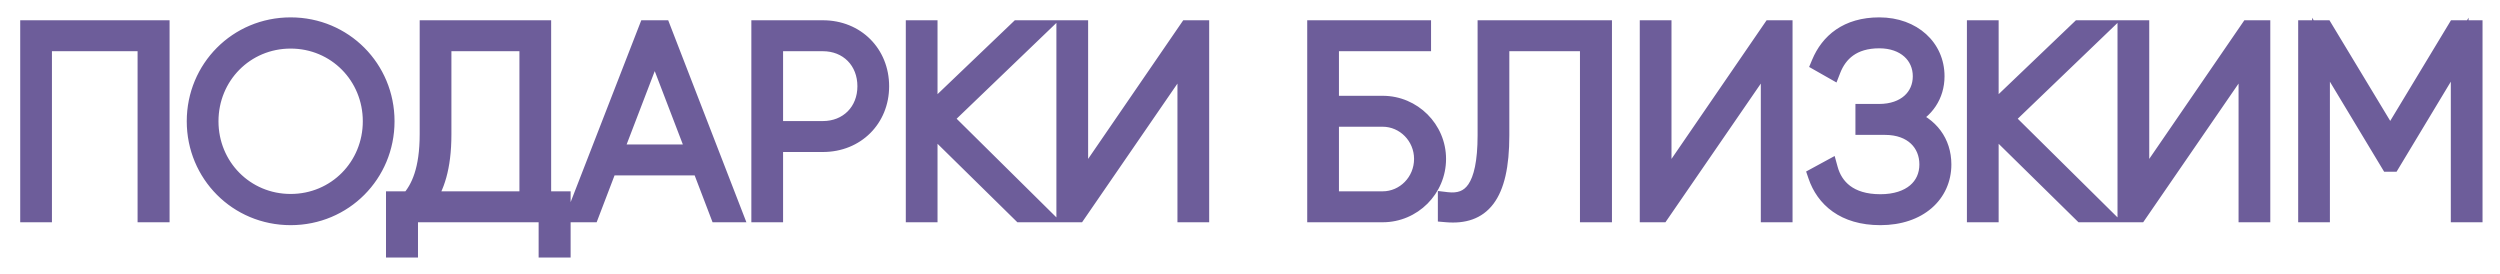
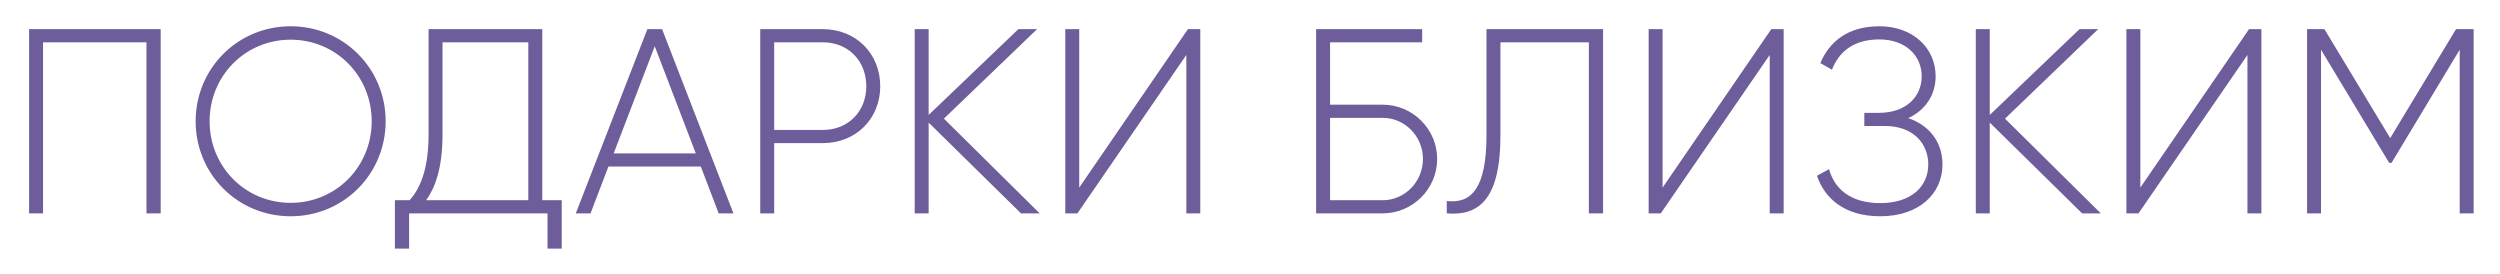
<svg xmlns="http://www.w3.org/2000/svg" width="703" height="77" viewBox="0 0 703 77" fill="none">
  <g filter="url(#filter0_d_1298_223)">
    <path d="M37.184 12.2V64H33.188V15.9H4.106V64H0.184V12.2H37.184ZM73.729 64.814C58.781 64.814 47.015 52.9 47.015 38.1C47.015 23.3 58.781 11.386 73.729 11.386C88.677 11.386 100.443 23.3 100.443 38.1C100.443 52.9 88.677 64.814 73.729 64.814ZM73.729 61.04C86.531 61.04 96.521 50.828 96.521 38.1C96.521 25.372 86.531 15.16 73.729 15.16C60.927 15.16 50.937 25.372 50.937 38.1C50.937 50.828 60.927 61.04 73.729 61.04ZM144.483 60.3H149.959V73.916H145.963V64H107.039V73.916H103.043V60.3H107.187C110.073 57.044 112.515 51.79 112.515 41.726V12.2H144.483V60.3ZM116.437 41.8C116.437 51.272 114.365 56.748 111.849 60.3H140.561V15.9H116.437V41.8ZM194.095 64L189.063 50.828H163.089L158.057 64H153.913L174.041 12.2H178.185L198.239 64H194.095ZM164.569 47.128H187.657L176.113 17.01L164.569 47.128ZM223.392 12.2C232.716 12.2 239.524 19.082 239.524 28.258C239.524 37.36 232.716 44.242 223.392 44.242H209.702V64H205.78V12.2H223.392ZM223.392 40.542C230.496 40.542 235.602 35.362 235.602 28.258C235.602 21.08 230.496 15.9 223.392 15.9H209.702V40.542H223.392ZM284.361 64H279.107L253.133 38.47V64H249.211V12.2H253.133V36.324L278.367 12.2H283.621L257.425 37.36L284.361 64ZM325.599 64V19.452L294.963 64H291.559V12.2H295.481V56.748L326.043 12.2H329.521V64H325.599ZM380.812 33.438C389.248 33.438 396.13 40.32 396.13 48.682C396.13 57.118 389.248 64 380.812 64H362.09V12.2H391.912V15.9H366.012V33.438H380.812ZM380.812 60.3C387.028 60.3 392.134 55.12 392.134 48.682C392.134 42.318 387.028 37.138 380.812 37.138H366.012V60.3H380.812ZM398.826 64V60.522C405.634 61.336 410 57.118 410 42.022V12.2H442.782V64H438.786V15.9H413.922V42.096C413.922 59.338 408.372 64.814 398.826 64ZM489.642 64V19.452L459.006 64H455.602V12.2H459.524V56.748L490.086 12.2H493.564V64H489.642ZM528.605 37.212C534.673 39.284 538.225 44.094 538.225 50.236C538.225 58.524 531.565 64.814 520.761 64.814C510.549 64.814 505.073 59.708 502.927 53.418L506.331 51.568C507.737 56.674 511.881 61.114 520.761 61.114C529.345 61.114 534.229 56.526 534.229 50.236C534.229 44.168 529.789 39.432 522.093 39.432H516.247V35.732H520.391C527.865 35.732 532.379 31.292 532.379 25.446C532.379 19.526 527.717 15.086 520.465 15.086C512.917 15.086 508.995 18.86 507.145 23.596L503.889 21.746C506.331 15.9 511.437 11.386 520.465 11.386C529.937 11.386 536.301 17.528 536.301 25.446C536.301 30.7 533.415 34.992 528.605 37.212ZM582.746 64H577.492L551.518 38.47V64H547.596V12.2H551.518V36.324L576.752 12.2H582.006L555.81 37.36L582.746 64ZM623.984 64V19.452L593.348 64H589.944V12.2H593.866V56.748L624.428 12.2H627.906V64H623.984ZM687.589 12.2V64H683.667V17.972L664.501 49.792H663.835L644.669 17.972V64H640.747V12.2H645.631L664.131 42.836L682.631 12.2H687.589Z" fill="#6D5D9A" />
-     <path d="M37.184 12.2H39.684V9.7H37.184V12.2ZM37.184 64V66.5H39.684V64H37.184ZM33.188 64H30.688V66.5H33.188V64ZM33.188 15.9H35.688V13.4H33.188V15.9ZM4.106 15.9V13.4H1.606V15.9H4.106ZM4.106 64V66.5H6.606V64H4.106ZM0.184 64H-2.316V66.5H0.184V64ZM0.184 12.2V9.7H-2.316V12.2H0.184ZM34.684 12.2V64H39.684V12.2H34.684ZM37.184 61.5H33.188V66.5H37.184V61.5ZM35.688 64V15.9H30.688V64H35.688ZM33.188 13.4H4.106V18.4H33.188V13.4ZM1.606 15.9V64H6.606V15.9H1.606ZM4.106 61.5H0.184V66.5H4.106V61.5ZM2.684 64V12.2H-2.316V64H2.684ZM0.184 14.7H37.184V9.7H0.184V14.7ZM73.729 62.314C60.171 62.314 49.515 51.528 49.515 38.1H44.515C44.515 54.272 57.391 67.314 73.729 67.314V62.314ZM49.515 38.1C49.515 24.672 60.171 13.886 73.729 13.886V8.886C57.391 8.886 44.515 21.928 44.515 38.1H49.515ZM73.729 13.886C87.287 13.886 97.943 24.672 97.943 38.1H102.943C102.943 21.928 90.067 8.886 73.729 8.886V13.886ZM97.943 38.1C97.943 51.528 87.287 62.314 73.729 62.314V67.314C90.067 67.314 102.943 54.272 102.943 38.1H97.943ZM73.729 63.54C87.938 63.54 99.021 52.182 99.021 38.1H94.021C94.021 49.474 85.124 58.54 73.729 58.54V63.54ZM99.021 38.1C99.021 24.018 87.938 12.66 73.729 12.66V17.66C85.124 17.66 94.021 26.726 94.021 38.1H99.021ZM73.729 12.66C59.52 12.66 48.437 24.018 48.437 38.1H53.437C53.437 26.726 62.334 17.66 73.729 17.66V12.66ZM48.437 38.1C48.437 52.182 59.52 63.54 73.729 63.54V58.54C62.334 58.54 53.437 49.474 53.437 38.1H48.437ZM144.483 60.3H141.983V62.8H144.483V60.3ZM149.959 60.3H152.459V57.8H149.959V60.3ZM149.959 73.916V76.416H152.459V73.916H149.959ZM145.963 73.916H143.463V76.416H145.963V73.916ZM145.963 64H148.463V61.5H145.963V64ZM107.039 64V61.5H104.539V64H107.039ZM107.039 73.916V76.416H109.539V73.916H107.039ZM103.043 73.916H100.543V76.416H103.043V73.916ZM103.043 60.3V57.8H100.543V60.3H103.043ZM107.187 60.3V62.8H108.312L109.058 61.958L107.187 60.3ZM112.515 12.2V9.7H110.015V12.2H112.515ZM144.483 12.2H146.983V9.7H144.483V12.2ZM111.849 60.3L109.809 58.855L107.014 62.8H111.849V60.3ZM140.561 60.3V62.8H143.061V60.3H140.561ZM140.561 15.9H143.061V13.4H140.561V15.9ZM116.437 15.9V13.4H113.937V15.9H116.437ZM144.483 62.8H149.959V57.8H144.483V62.8ZM147.459 60.3V73.916H152.459V60.3H147.459ZM149.959 71.416H145.963V76.416H149.959V71.416ZM148.463 73.916V64H143.463V73.916H148.463ZM145.963 61.5H107.039V66.5H145.963V61.5ZM104.539 64V73.916H109.539V64H104.539ZM107.039 71.416H103.043V76.416H107.039V71.416ZM105.543 73.916V60.3H100.543V73.916H105.543ZM103.043 62.8H107.187V57.8H103.043V62.8ZM109.058 61.958C112.454 58.127 115.015 52.222 115.015 41.726H110.015C110.015 51.358 107.692 55.962 105.316 58.642L109.058 61.958ZM115.015 41.726V12.2H110.015V41.726H115.015ZM112.515 14.7H144.483V9.7H112.515V14.7ZM141.983 12.2V60.3H146.983V12.2H141.983ZM113.937 41.8C113.937 50.892 111.955 55.825 109.809 58.855L113.889 61.745C116.775 57.671 118.937 51.652 118.937 41.8H113.937ZM111.849 62.8H140.561V57.8H111.849V62.8ZM143.061 60.3V15.9H138.061V60.3H143.061ZM140.561 13.4H116.437V18.4H140.561V13.4ZM113.937 15.9V41.8H118.937V15.9H113.937ZM194.095 64L191.759 64.892L192.374 66.5H194.095V64ZM189.063 50.828L191.398 49.936L190.784 48.328H189.063V50.828ZM163.089 50.828V48.328H161.368L160.753 49.936L163.089 50.828ZM158.057 64V66.5H159.778L160.392 64.892L158.057 64ZM153.913 64L151.582 63.094L150.259 66.5H153.913V64ZM174.041 12.2V9.7H172.33L171.71 11.294L174.041 12.2ZM178.185 12.2L180.516 11.297L179.898 9.7H178.185V12.2ZM198.239 64V66.5H201.887L200.57 63.097L198.239 64ZM164.569 47.128L162.234 46.233L160.933 49.628H164.569V47.128ZM187.657 47.128V49.628H191.292L189.991 46.233L187.657 47.128ZM176.113 17.01L178.447 16.115L176.113 10.025L173.778 16.115L176.113 17.01ZM196.43 63.108L191.398 49.936L186.727 51.72L191.759 64.892L196.43 63.108ZM189.063 48.328H163.089V53.328H189.063V48.328ZM160.753 49.936L155.721 63.108L160.392 64.892L165.424 51.72L160.753 49.936ZM158.057 61.5H153.913V66.5H158.057V61.5ZM156.243 64.906L176.371 13.105L171.71 11.294L151.582 63.094L156.243 64.906ZM174.041 14.7H178.185V9.7H174.041V14.7ZM175.853 13.103L195.907 64.903L200.57 63.097L180.516 11.297L175.853 13.103ZM198.239 61.5H194.095V66.5H198.239V61.5ZM164.569 49.628H187.657V44.628H164.569V49.628ZM189.991 46.233L178.447 16.115L173.778 17.905L185.322 48.023L189.991 46.233ZM173.778 16.115L162.234 46.233L166.903 48.023L178.447 17.905L173.778 16.115ZM209.702 44.242V41.742H207.202V44.242H209.702ZM209.702 64V66.5H212.202V64H209.702ZM205.78 64H203.28V66.5H205.78V64ZM205.78 12.2V9.7H203.28V12.2H205.78ZM209.702 15.9V13.4H207.202V15.9H209.702ZM209.702 40.542H207.202V43.042H209.702V40.542ZM223.392 14.7C231.335 14.7 237.024 20.463 237.024 28.258H242.024C242.024 17.701 234.097 9.7 223.392 9.7V14.7ZM237.024 28.258C237.024 35.972 231.343 41.742 223.392 41.742V46.742C234.089 46.742 242.024 38.748 242.024 28.258H237.024ZM223.392 41.742H209.702V46.742H223.392V41.742ZM207.202 44.242V64H212.202V44.242H207.202ZM209.702 61.5H205.78V66.5H209.702V61.5ZM208.28 64V12.2H203.28V64H208.28ZM205.78 14.7H223.392V9.7H205.78V14.7ZM223.392 43.042C231.897 43.042 238.102 36.723 238.102 28.258H233.102C233.102 34.001 229.095 38.042 223.392 38.042V43.042ZM238.102 28.258C238.102 19.729 231.906 13.4 223.392 13.4V18.4C229.085 18.4 233.102 22.431 233.102 28.258H238.102ZM223.392 13.4H209.702V18.4H223.392V13.4ZM207.202 15.9V40.542H212.202V15.9H207.202ZM209.702 43.042H223.392V38.042H209.702V43.042ZM284.361 64V66.5H290.444L286.119 62.222L284.361 64ZM279.107 64L277.355 65.783L278.085 66.5H279.107V64ZM253.133 38.47L254.886 36.687L250.633 32.507V38.47H253.133ZM253.133 64V66.5H255.633V64H253.133ZM249.211 64H246.711V66.5H249.211V64ZM249.211 12.2V9.7H246.711V12.2H249.211ZM253.133 12.2H255.633V9.7H253.133V12.2ZM253.133 36.324H250.633V42.173L254.861 38.131L253.133 36.324ZM278.367 12.2V9.7H277.365L276.64 10.393L278.367 12.2ZM283.621 12.2L285.353 14.003L289.833 9.7H283.621V12.2ZM257.425 37.36L255.694 35.557L253.844 37.334L255.667 39.138L257.425 37.36ZM284.361 61.5H279.107V66.5H284.361V61.5ZM280.86 62.217L254.886 36.687L251.381 40.253L277.355 65.783L280.86 62.217ZM250.633 38.47V64H255.633V38.47H250.633ZM253.133 61.5H249.211V66.5H253.133V61.5ZM251.711 64V12.2H246.711V64H251.711ZM249.211 14.7H253.133V9.7H249.211V14.7ZM250.633 12.2V36.324H255.633V12.2H250.633ZM254.861 38.131L280.095 14.007L276.64 10.393L251.406 34.517L254.861 38.131ZM278.367 14.7H283.621V9.7H278.367V14.7ZM281.89 10.397L255.694 35.557L259.157 39.163L285.353 14.003L281.89 10.397ZM255.667 39.138L282.603 65.778L286.119 62.222L259.183 35.583L255.667 39.138ZM325.599 64H323.099V66.5H325.599V64ZM325.599 19.452H328.099V11.405L323.539 18.035L325.599 19.452ZM294.963 64V66.5H296.278L297.023 65.417L294.963 64ZM291.559 64H289.059V66.5H291.559V64ZM291.559 12.2V9.7H289.059V12.2H291.559ZM295.481 12.2H297.981V9.7H295.481V12.2ZM295.481 56.748H292.981V64.811L297.543 58.162L295.481 56.748ZM326.043 12.2V9.7H324.726L323.982 10.786L326.043 12.2ZM329.521 12.2H332.021V9.7H329.521V12.2ZM329.521 64V66.5H332.021V64H329.521ZM328.099 64V19.452H323.099V64H328.099ZM323.539 18.035L292.903 62.583L297.023 65.417L327.659 20.869L323.539 18.035ZM294.963 61.5H291.559V66.5H294.963V61.5ZM294.059 64V12.2H289.059V64H294.059ZM291.559 14.7H295.481V9.7H291.559V14.7ZM292.981 12.2V56.748H297.981V12.2H292.981ZM297.543 58.162L328.105 13.614L323.982 10.786L293.42 55.334L297.543 58.162ZM326.043 14.7H329.521V9.7H326.043V14.7ZM327.021 12.2V64H332.021V12.2H327.021ZM329.521 61.5H325.599V66.5H329.521V61.5ZM362.09 64H359.59V66.5H362.09V64ZM362.09 12.2V9.7H359.59V12.2H362.09ZM391.912 12.2H394.412V9.7H391.912V12.2ZM391.912 15.9V18.4H394.412V15.9H391.912ZM366.012 15.9V13.4H363.512V15.9H366.012ZM366.012 33.438H363.512V35.938H366.012V33.438ZM366.012 37.138V34.638H363.512V37.138H366.012ZM366.012 60.3H363.512V62.8H366.012V60.3ZM380.812 35.938C387.876 35.938 393.63 41.709 393.63 48.682H398.63C398.63 38.931 390.621 30.938 380.812 30.938V35.938ZM393.63 48.682C393.63 55.737 387.868 61.5 380.812 61.5V66.5C390.629 66.5 398.63 58.499 398.63 48.682H393.63ZM380.812 61.5H362.09V66.5H380.812V61.5ZM364.59 64V12.2H359.59V64H364.59ZM362.09 14.7H391.912V9.7H362.09V14.7ZM389.412 12.2V15.9H394.412V12.2H389.412ZM391.912 13.4H366.012V18.4H391.912V13.4ZM363.512 15.9V33.438H368.512V15.9H363.512ZM366.012 35.938H380.812V30.938H366.012V35.938ZM380.812 62.8C388.461 62.8 394.634 56.448 394.634 48.682H389.634C389.634 53.792 385.595 57.8 380.812 57.8V62.8ZM394.634 48.682C394.634 40.98 388.451 34.638 380.812 34.638V39.638C385.606 39.638 389.634 43.656 389.634 48.682H394.634ZM380.812 34.638H366.012V39.638H380.812V34.638ZM363.512 37.138V60.3H368.512V37.138H363.512ZM366.012 62.8H380.812V57.8H366.012V62.8ZM398.826 64H396.326V66.296L398.614 66.491L398.826 64ZM398.826 60.522L399.123 58.04L396.326 57.705V60.522H398.826ZM410 12.2V9.7H407.5V12.2H410ZM442.782 12.2H445.282V9.7H442.782V12.2ZM442.782 64V66.5H445.282V64H442.782ZM438.786 64H436.286V66.5H438.786V64ZM438.786 15.9H441.286V13.4H438.786V15.9ZM413.922 15.9V13.4H411.422V15.9H413.922ZM401.326 64V60.522H396.326V64H401.326ZM398.529 63.004C400.504 63.24 402.482 63.134 404.329 62.436C406.208 61.725 407.791 60.46 409.03 58.65C411.417 55.159 412.5 49.683 412.5 42.022H407.5C407.5 49.457 406.4 53.638 404.903 55.827C404.199 56.856 403.413 57.437 402.56 57.759C401.673 58.095 400.552 58.211 399.123 58.04L398.529 63.004ZM412.5 42.022V12.2H407.5V42.022H412.5ZM410 14.7H442.782V9.7H410V14.7ZM440.282 12.2V64H445.282V12.2H440.282ZM442.782 61.5H438.786V66.5H442.782V61.5ZM441.286 64V15.9H436.286V64H441.286ZM438.786 13.4H413.922V18.4H438.786V13.4ZM411.422 15.9V42.096H416.422V15.9H411.422ZM411.422 42.096C411.422 50.569 410.035 55.559 407.958 58.314C406.056 60.837 403.26 61.869 399.039 61.509L398.614 66.491C403.938 66.945 408.691 65.647 411.95 61.324C415.035 57.233 416.422 50.865 416.422 42.096H411.422ZM489.642 64H487.142V66.5H489.642V64ZM489.642 19.452H492.142V11.405L487.582 18.035L489.642 19.452ZM459.006 64V66.5H460.321L461.066 65.417L459.006 64ZM455.602 64H453.102V66.5H455.602V64ZM455.602 12.2V9.7H453.102V12.2H455.602ZM459.524 12.2H462.024V9.7H459.524V12.2ZM459.524 56.748H457.024V64.811L461.586 58.162L459.524 56.748ZM490.086 12.2V9.7H488.769L488.025 10.786L490.086 12.2ZM493.564 12.2H496.064V9.7H493.564V12.2ZM493.564 64V66.5H496.064V64H493.564ZM492.142 64V19.452H487.142V64H492.142ZM487.582 18.035L456.946 62.583L461.066 65.417L491.702 20.869L487.582 18.035ZM459.006 61.5H455.602V66.5H459.006V61.5ZM458.102 64V12.2H453.102V64H458.102ZM455.602 14.7H459.524V9.7H455.602V14.7ZM457.024 12.2V56.748H462.024V12.2H457.024ZM461.586 58.162L492.148 13.614L488.025 10.786L457.463 55.334L461.586 58.162ZM490.086 14.7H493.564V9.7H490.086V14.7ZM491.064 12.2V64H496.064V12.2H491.064ZM493.564 61.5H489.642V66.5H493.564V61.5ZM528.605 37.212L527.557 34.942L521.886 37.559L527.797 39.578L528.605 37.212ZM502.927 53.418L501.733 51.221L499.88 52.229L500.561 54.225L502.927 53.418ZM506.331 51.568L508.741 50.904L507.905 47.867L505.137 49.371L506.331 51.568ZM516.247 39.432H513.747V41.932H516.247V39.432ZM516.247 35.732V33.232H513.747V35.732H516.247ZM507.145 23.596L505.91 25.77L508.422 27.197L509.473 24.506L507.145 23.596ZM503.889 21.746L501.582 20.782L500.728 22.826L502.654 23.92L503.889 21.746ZM527.797 39.578C532.913 41.325 535.725 45.225 535.725 50.236H540.725C540.725 42.963 536.433 37.243 529.413 34.846L527.797 39.578ZM535.725 50.236C535.725 53.67 534.363 56.619 531.909 58.742C529.432 60.885 525.684 62.314 520.761 62.314V67.314C526.641 67.314 531.626 65.598 535.18 62.524C538.756 59.43 540.725 55.09 540.725 50.236H535.725ZM520.761 62.314C516.082 62.314 512.687 61.15 510.264 59.434C507.837 57.717 506.221 55.33 505.293 52.611L500.561 54.225C501.779 57.796 503.973 61.107 507.375 63.515C510.779 65.925 515.228 67.314 520.761 67.314V62.314ZM504.121 55.615L507.525 53.765L505.137 49.371L501.733 51.221L504.121 55.615ZM503.921 52.232C504.743 55.217 506.4 58.115 509.239 60.253C512.08 62.392 515.897 63.614 520.761 63.614V58.614C516.745 58.614 514.049 57.616 512.247 56.259C510.443 54.9 509.325 53.025 508.741 50.904L503.921 52.232ZM520.761 63.614C525.482 63.614 529.471 62.351 532.325 59.945C535.216 57.509 536.729 54.073 536.729 50.236H531.729C531.729 52.689 530.799 54.692 529.103 56.122C527.369 57.583 524.624 58.614 520.761 58.614V63.614ZM536.729 50.236C536.729 46.573 535.376 43.19 532.757 40.735C530.142 38.284 526.459 36.932 522.093 36.932V41.932C525.423 41.932 527.807 42.948 529.337 44.382C530.861 45.812 531.729 47.831 531.729 50.236H536.729ZM522.093 36.932H516.247V41.932H522.093V36.932ZM518.747 39.432V35.732H513.747V39.432H518.747ZM516.247 38.232H520.391V33.232H516.247V38.232ZM520.391 38.232C524.62 38.232 528.248 36.97 530.852 34.647C533.473 32.308 534.879 29.045 534.879 25.446H529.879C529.879 27.693 529.027 29.573 527.523 30.916C526.002 32.274 523.635 33.232 520.391 33.232V38.232ZM534.879 25.446C534.879 21.795 533.425 18.52 530.806 16.181C528.203 13.857 524.6 12.586 520.465 12.586V17.586C523.582 17.586 525.935 18.535 527.476 19.911C529.001 21.272 529.879 23.177 529.879 25.446H534.879ZM520.465 12.586C516.258 12.586 512.862 13.645 510.217 15.529C507.584 17.405 505.877 19.97 504.816 22.686L509.473 24.506C510.262 22.486 511.442 20.796 513.119 19.601C514.784 18.414 517.123 17.586 520.465 17.586V12.586ZM508.38 21.422L505.124 19.572L502.654 23.92L505.91 25.77L508.38 21.422ZM506.196 22.71C507.265 20.15 508.875 17.976 511.121 16.435C513.359 14.9 516.383 13.886 520.465 13.886V8.886C515.519 8.886 511.476 10.129 508.293 12.312C505.119 14.49 502.955 17.496 501.582 20.782L506.196 22.71ZM520.465 13.886C528.783 13.886 533.801 19.125 533.801 25.446H538.801C538.801 15.931 531.09 8.886 520.465 8.886V13.886ZM533.801 25.446C533.801 29.672 531.531 33.108 527.557 34.942L529.652 39.482C535.299 36.876 538.801 31.728 538.801 25.446H533.801ZM582.746 64V66.5H588.829L584.504 62.222L582.746 64ZM577.492 64L575.74 65.783L576.469 66.5H577.492V64ZM551.518 38.47L553.271 36.687L549.018 32.507V38.47H551.518ZM551.518 64V66.5H554.018V64H551.518ZM547.596 64H545.096V66.5H547.596V64ZM547.596 12.2V9.7H545.096V12.2H547.596ZM551.518 12.2H554.018V9.7H551.518V12.2ZM551.518 36.324H549.018V42.173L553.246 38.131L551.518 36.324ZM576.752 12.2V9.7H575.749L575.025 10.393L576.752 12.2ZM582.006 12.2L583.738 14.003L588.218 9.7H582.006V12.2ZM555.81 37.36L554.078 35.557L552.228 37.334L554.052 39.138L555.81 37.36ZM582.746 61.5H577.492V66.5H582.746V61.5ZM579.245 62.217L553.271 36.687L549.766 40.253L575.74 65.783L579.245 62.217ZM549.018 38.47V64H554.018V38.47H549.018ZM551.518 61.5H547.596V66.5H551.518V61.5ZM550.096 64V12.2H545.096V64H550.096ZM547.596 14.7H551.518V9.7H547.596V14.7ZM549.018 12.2V36.324H554.018V12.2H549.018ZM553.246 38.131L578.48 14.007L575.025 10.393L549.791 34.517L553.246 38.131ZM576.752 14.7H582.006V9.7H576.752V14.7ZM580.274 10.397L554.078 35.557L557.542 39.163L583.738 14.003L580.274 10.397ZM554.052 39.138L580.988 65.778L584.504 62.222L557.568 35.583L554.052 39.138ZM623.984 64H621.484V66.5H623.984V64ZM623.984 19.452H626.484V11.405L621.924 18.035L623.984 19.452ZM593.348 64V66.5H594.663L595.408 65.417L593.348 64ZM589.944 64H587.444V66.5H589.944V64ZM589.944 12.2V9.7H587.444V12.2H589.944ZM593.866 12.2H596.366V9.7H593.866V12.2ZM593.866 56.748H591.366V64.811L595.927 58.162L593.866 56.748ZM624.428 12.2V9.7H623.111L622.366 10.786L624.428 12.2ZM627.906 12.2H630.406V9.7H627.906V12.2ZM627.906 64V66.5H630.406V64H627.906ZM626.484 64V19.452H621.484V64H626.484ZM621.924 18.035L591.288 62.583L595.408 65.417L626.044 20.869L621.924 18.035ZM593.348 61.5H589.944V66.5H593.348V61.5ZM592.444 64V12.2H587.444V64H592.444ZM589.944 14.7H593.866V9.7H589.944V14.7ZM591.366 12.2V56.748H596.366V12.2H591.366ZM595.927 58.162L626.489 13.614L622.366 10.786L591.804 55.334L595.927 58.162ZM624.428 14.7H627.906V9.7H624.428V14.7ZM625.406 12.2V64H630.406V12.2H625.406ZM627.906 61.5H623.984V66.5H627.906V61.5ZM687.589 12.2H690.089V9.7H687.589V12.2ZM687.589 64V66.5H690.089V64H687.589ZM683.667 64H681.167V66.5H683.667V64ZM683.667 17.972H686.167V8.976L681.525 16.682L683.667 17.972ZM664.501 49.792V52.292H665.913L666.642 51.082L664.501 49.792ZM663.835 49.792L661.693 51.082L662.422 52.292H663.835V49.792ZM644.669 17.972L646.81 16.682L642.169 8.976V17.972H644.669ZM644.669 64V66.5H647.169V64H644.669ZM640.747 64H638.247V66.5H640.747V64ZM640.747 12.2V9.7H638.247V12.2H640.747ZM645.631 12.2L647.771 10.908L647.041 9.7H645.631V12.2ZM664.131 42.836L661.991 44.128L664.131 47.672L666.271 44.128L664.131 42.836ZM682.631 12.2V9.7H681.22L680.491 10.908L682.631 12.2ZM685.089 12.2V64H690.089V12.2H685.089ZM687.589 61.5H683.667V66.5H687.589V61.5ZM686.167 64V17.972H681.167V64H686.167ZM681.525 16.682L662.359 48.502L666.642 51.082L685.808 19.262L681.525 16.682ZM664.501 47.292H663.835V52.292H664.501V47.292ZM665.976 48.502L646.81 16.682L642.527 19.262L661.693 51.082L665.976 48.502ZM642.169 17.972V64H647.169V17.972H642.169ZM644.669 61.5H640.747V66.5H644.669V61.5ZM643.247 64V12.2H638.247V64H643.247ZM640.747 14.7H645.631V9.7H640.747V14.7ZM643.491 13.492L661.991 44.128L666.271 41.544L647.771 10.908L643.491 13.492ZM666.271 44.128L684.771 13.492L680.491 10.908L661.991 41.544L666.271 44.128ZM682.631 14.7H687.589V9.7H682.631V14.7Z" fill="#6D5D9A" />
  </g>
  <defs>
    <filter id="filter0_d_1298_223" x="0.185" y="0.786" width="702.004" height="75.73" filterUnits="userSpaceOnUse" color-interpolation-filters="sRGB">
      <feFlood flood-opacity="0" result="BackgroundImageFix" />
      <feColorMatrix in="SourceAlpha" type="matrix" values="0 0 0 0 0 0 0 0 0 0 0 0 0 0 0 0 0 0 127 0" result="hardAlpha" />
      <feOffset dx="8" dy="-4" />
      <feGaussianBlur stdDeviation="3.3" />
      <feComposite in2="hardAlpha" operator="out" />
      <feColorMatrix type="matrix" values="0 0 0 0 0 0 0 0 0 0 0 0 0 0 0 0 0 0 0.2 0" />
      <feBlend mode="normal" in2="BackgroundImageFix" result="effect1_dropShadow_1298_223" />
      <feBlend mode="normal" in="SourceGraphic" in2="effect1_dropShadow_1298_223" result="shape" />
    </filter>
  </defs>
</svg>